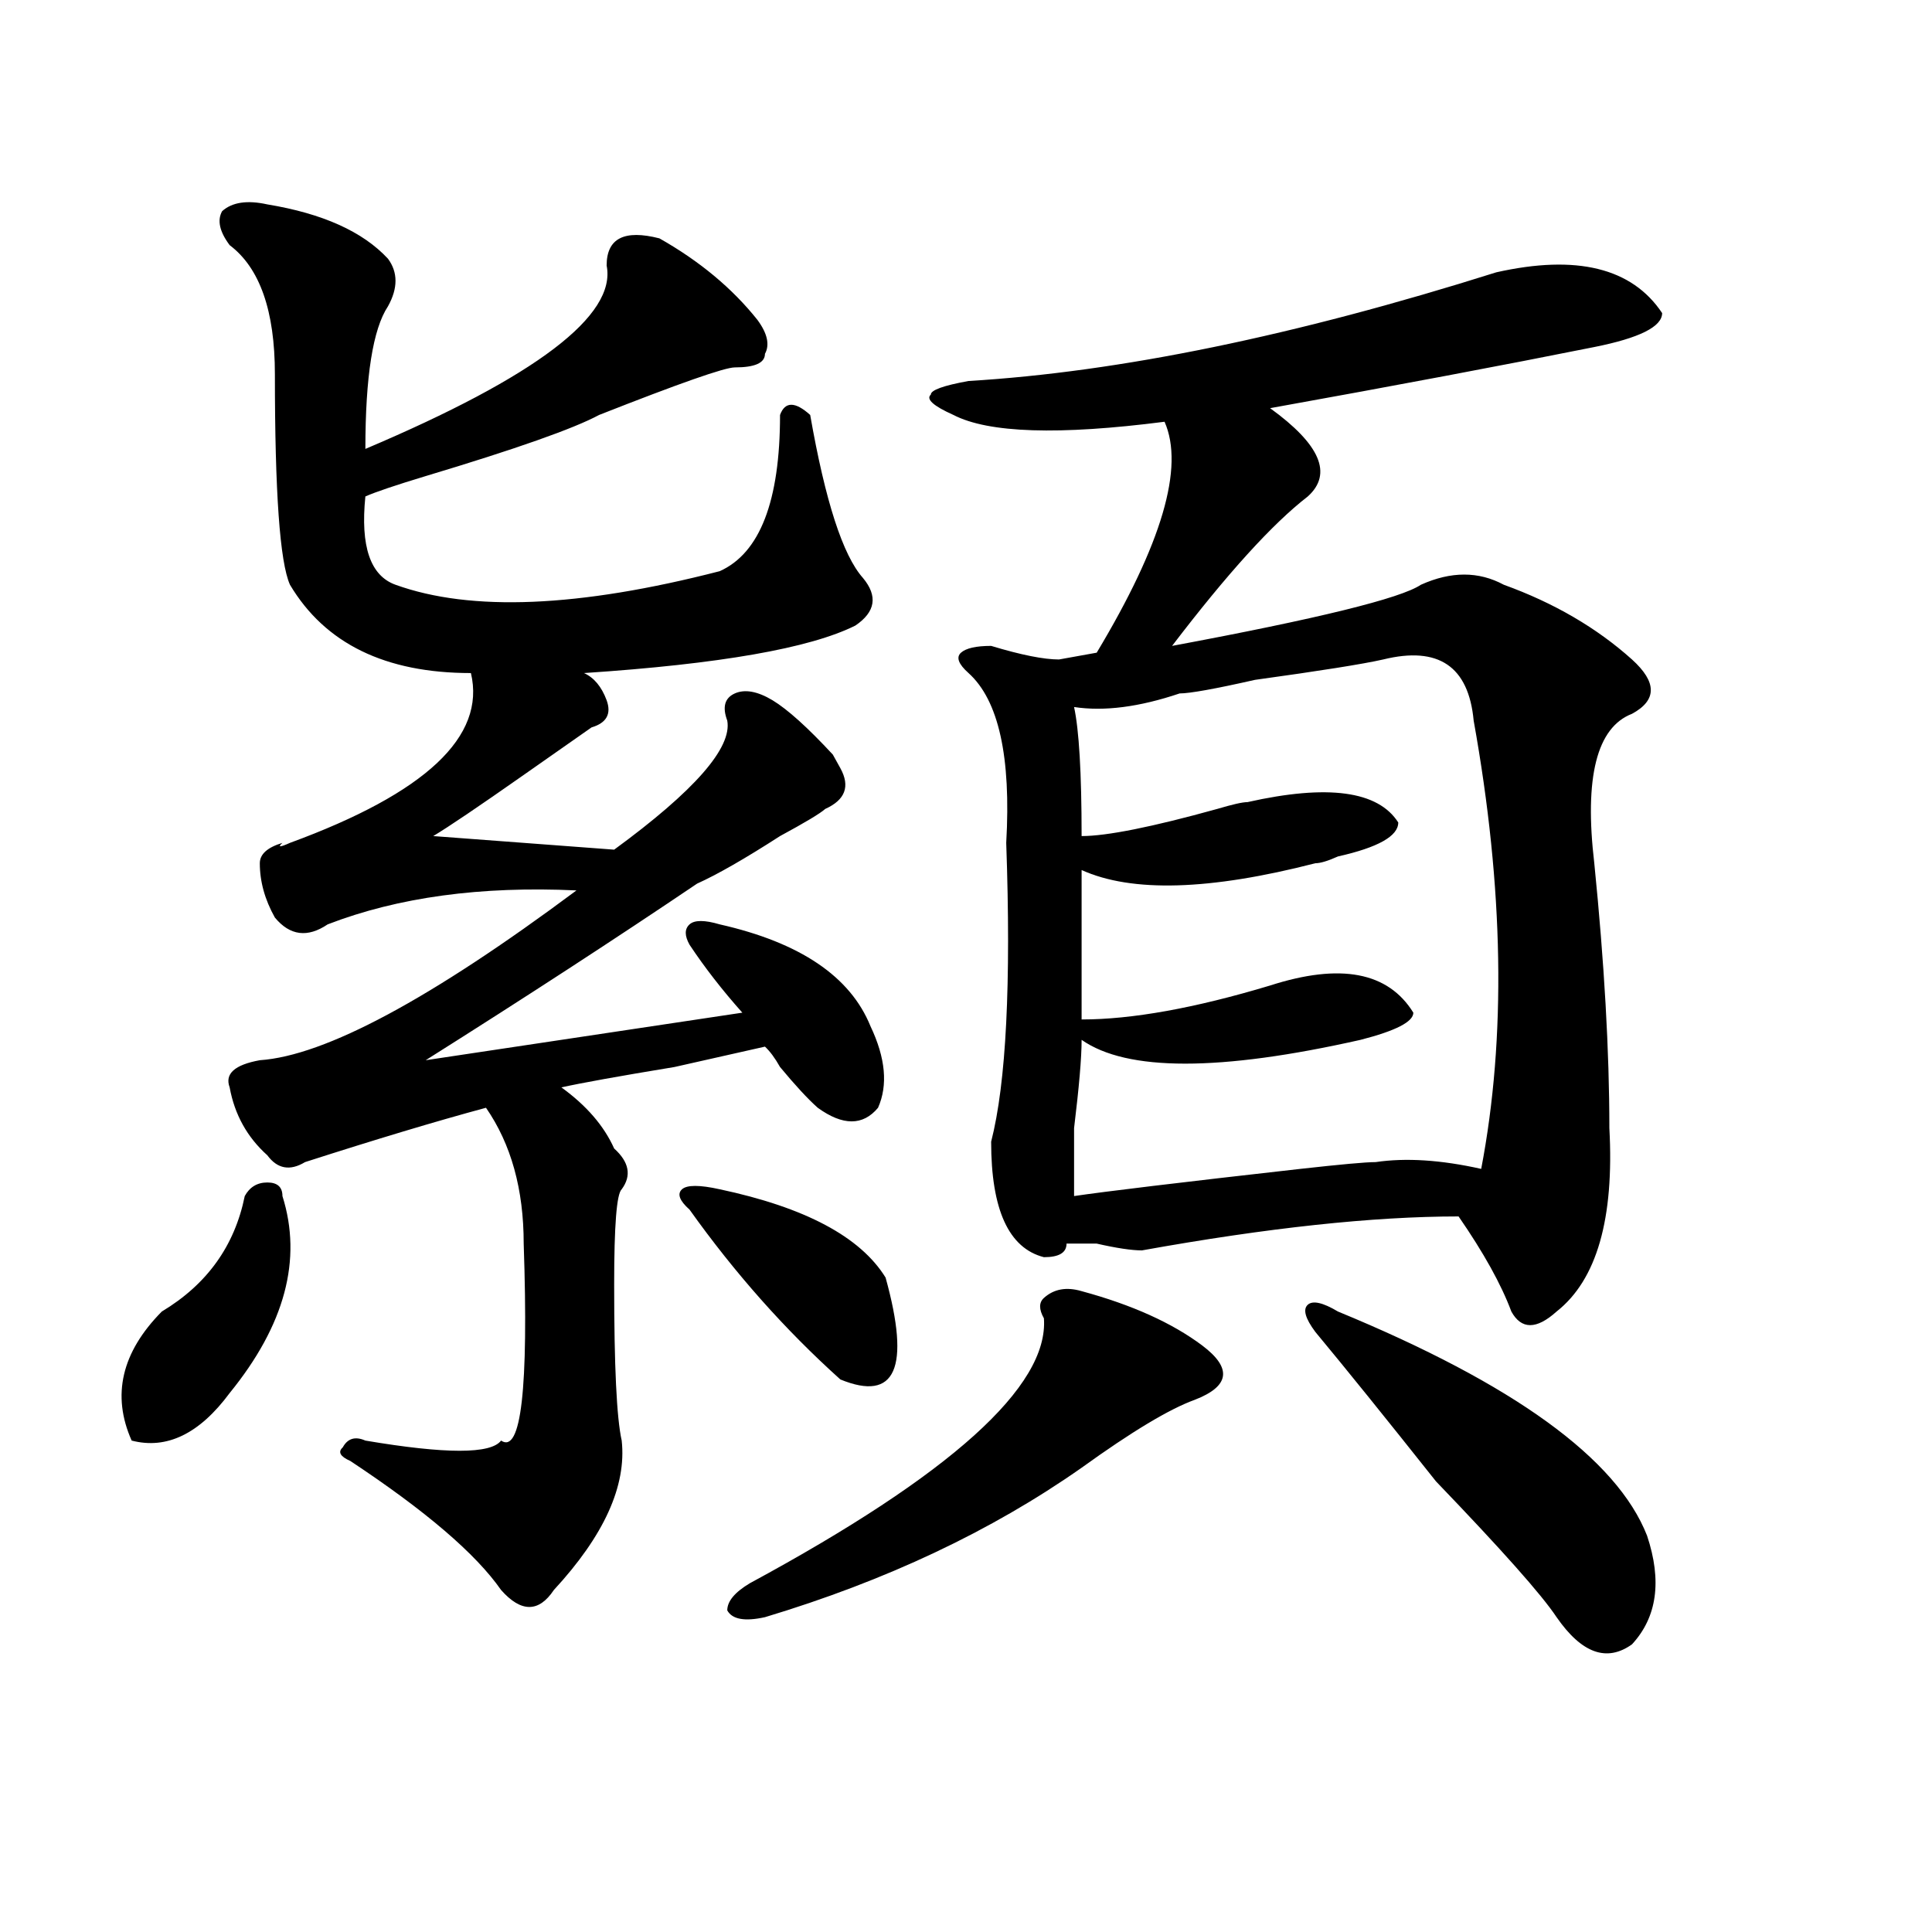
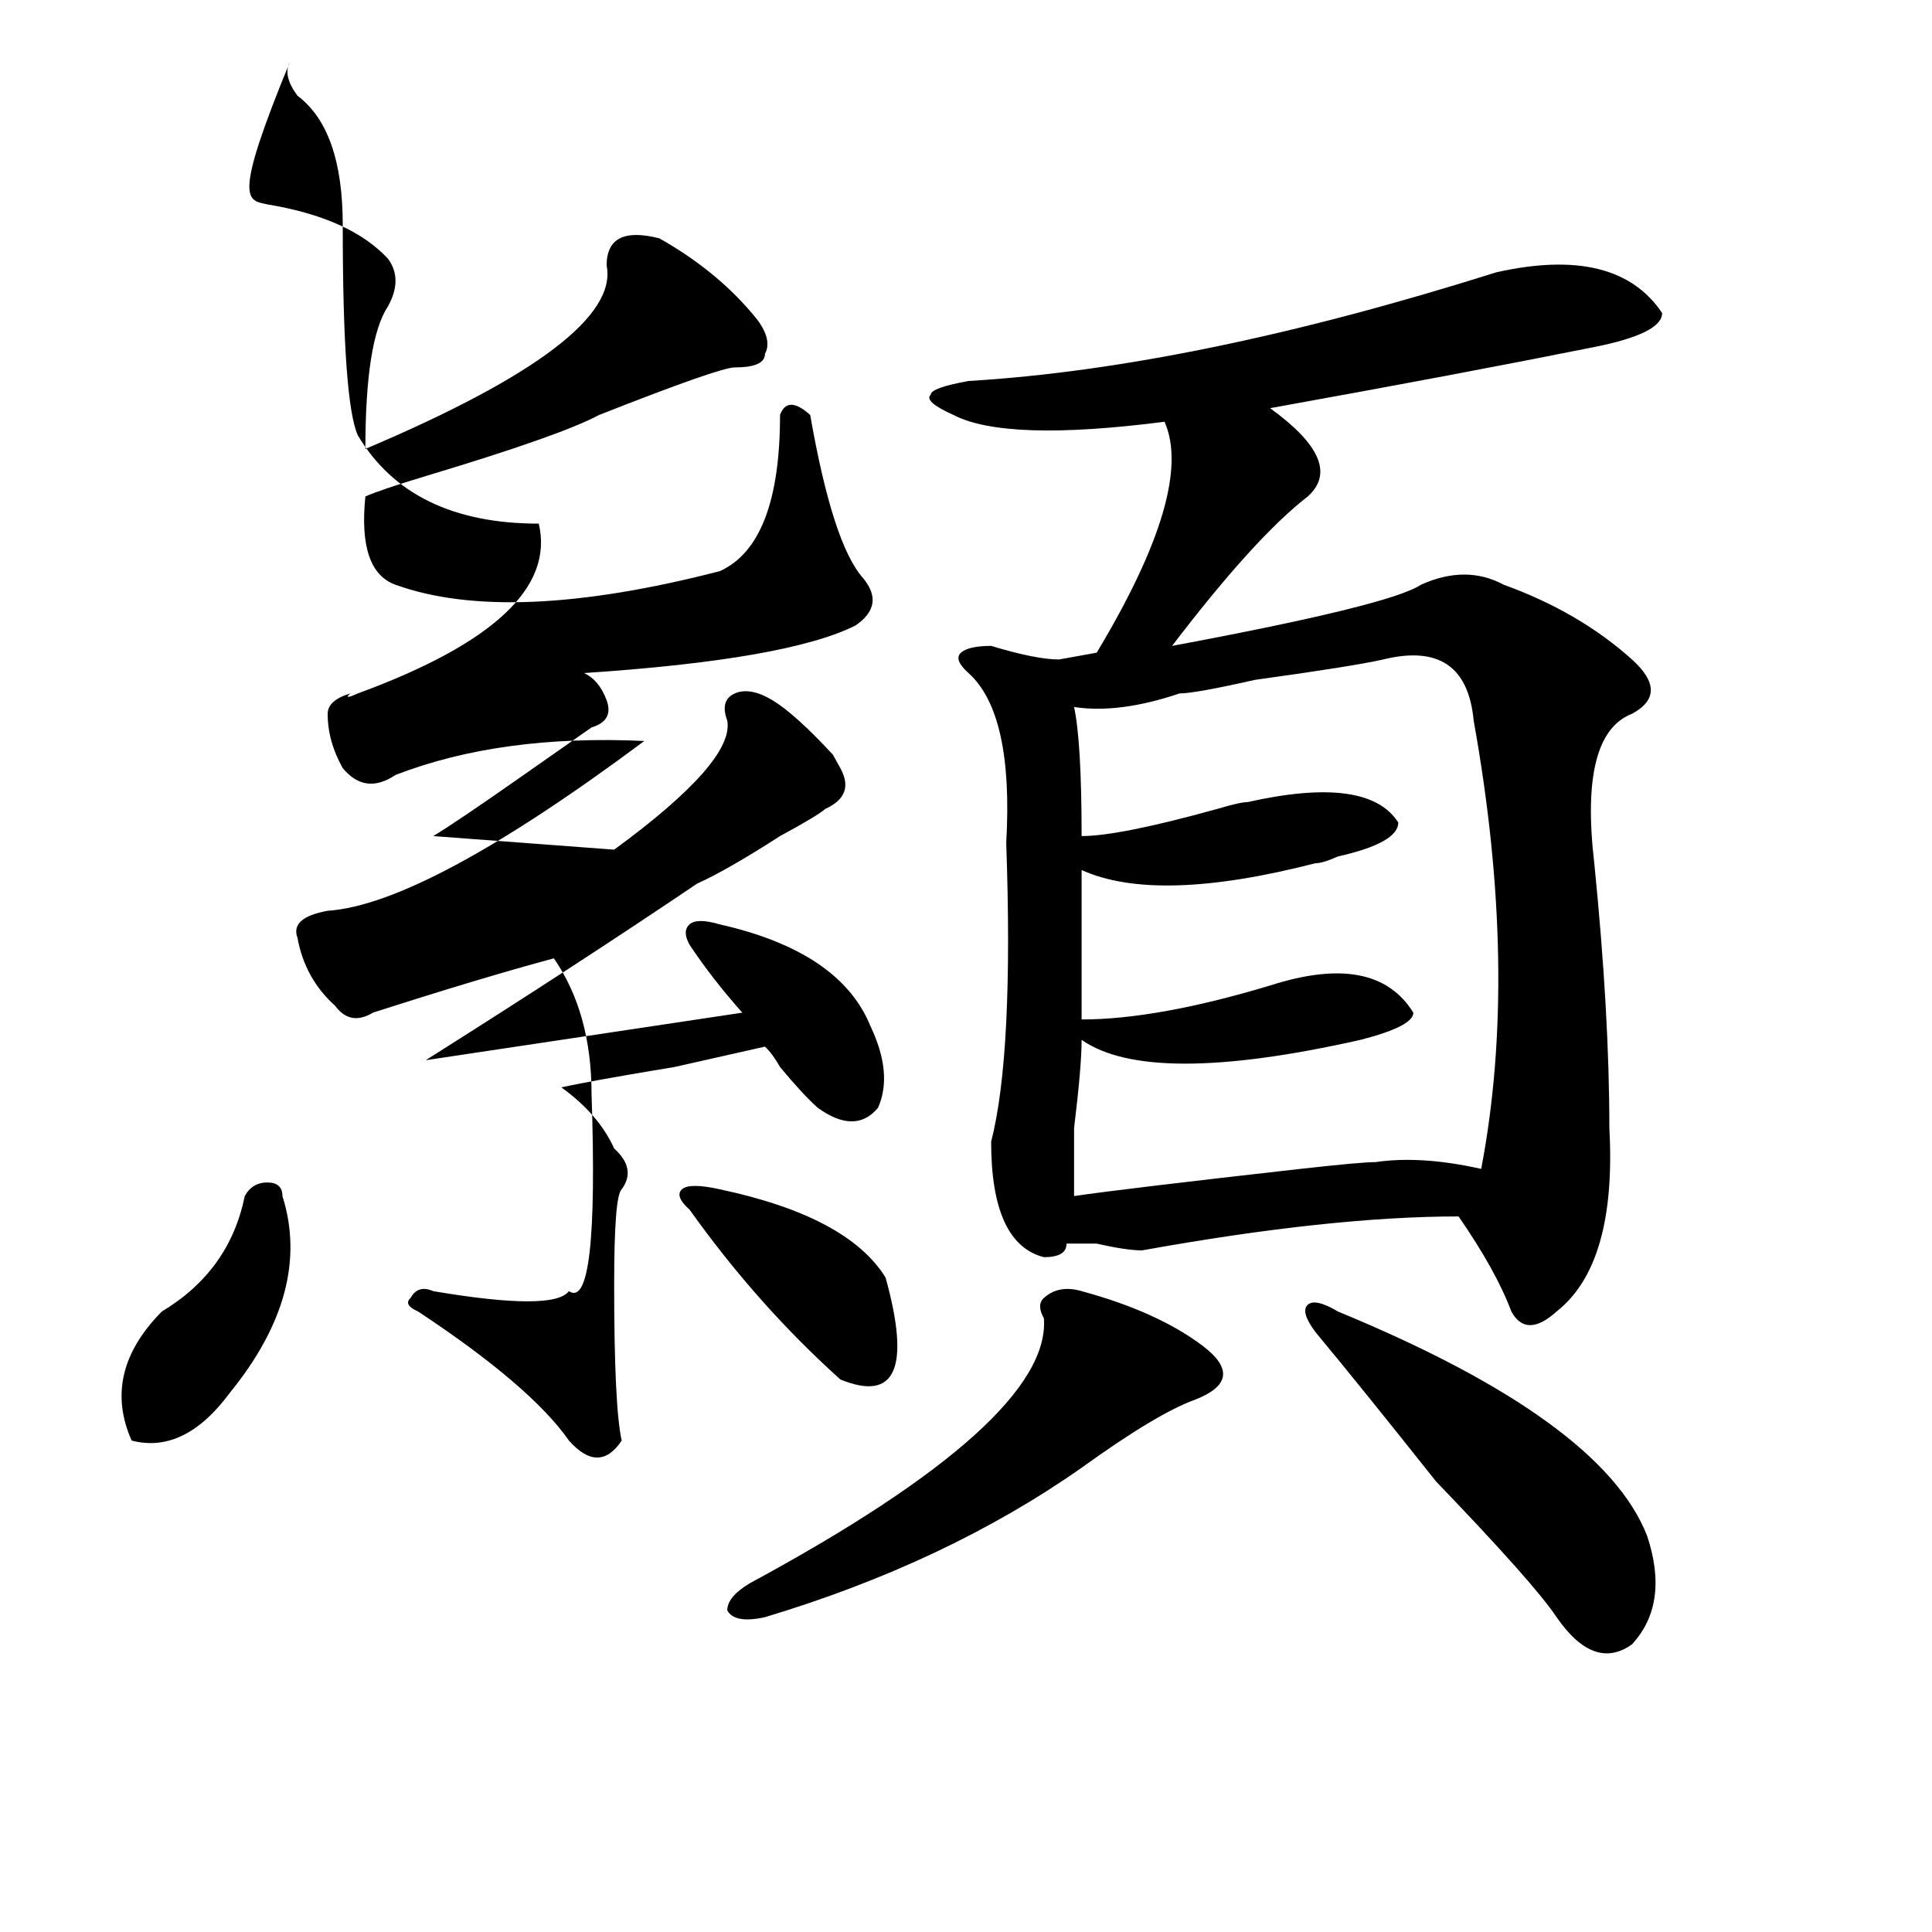
<svg xmlns="http://www.w3.org/2000/svg" version="1.1" id="图层_1" x="0px" y="0px" width="1000px" height="1000px" viewBox="0 0 1000 1000" enable-background="new 0 0 1000 1000" xml:space="preserve">
-   <path d="M146.191,619.078c10.365,32.849,1.28,66.797-27.316,101.953c-15.609,21.094-32.561,29.333-50.73,24.609  c-10.427-23.401-5.244-45.703,15.609-66.797c23.414-14.063,37.682-33.948,42.926-59.766c2.561-4.669,6.463-7.031,11.707-7.031  C143.569,612.047,146.191,614.409,146.191,619.078z M138.387,105.797c28.597,4.724,49.389,14.063,62.438,28.125  c5.183,7.031,5.183,15.271,0,24.609c-7.805,11.755-11.707,36.364-11.707,73.828c88.412-37.464,130.058-69.104,124.875-94.922  c0-14.063,9.085-18.732,27.316-14.063c20.792,11.755,37.682,25.817,50.73,42.188c5.183,7.031,6.463,12.909,3.902,17.578  c0,4.724-5.244,7.031-15.609,7.031c-5.244,0-28.658,8.239-70.242,24.609c-13.049,7.031-42.926,17.578-89.754,31.641  c-15.609,4.724-26.036,8.239-31.219,10.547c-2.622,25.817,2.561,41.034,15.609,45.703c39.023,14.063,94.937,11.755,167.801-7.031  c20.792-9.339,31.219-36.31,31.219-80.859c2.561-7.031,7.805-7.031,15.609,0c7.805,44.55,16.89,72.675,27.316,84.375  c7.805,9.394,6.463,17.578-3.902,24.609c-23.414,11.755-70.242,19.94-140.484,24.609c5.183,2.362,9.085,7.031,11.707,14.063  c2.561,7.031,0,11.755-7.805,14.063l-35.121,24.609c-23.414,16.425-39.023,26.972-46.828,31.641l93.656,7.031  c41.584-30.433,61.096-52.734,58.535-66.797c-2.622-7.031-1.342-11.7,3.902-14.063c5.183-2.308,11.707-1.153,19.512,3.516  c7.805,4.724,18.17,14.063,31.219,28.125l3.902,7.031c5.183,9.394,2.561,16.425-7.805,21.094  c-2.622,2.362-10.427,7.031-23.414,14.063c-18.231,11.755-32.561,19.94-42.926,24.609c-41.646,28.125-88.474,58.612-140.484,91.406  l163.898-24.609c-10.427-11.7-19.512-23.401-27.316-35.156c-2.622-4.669-2.622-8.185,0-10.547c2.561-2.308,7.805-2.308,15.609,0  c41.584,9.394,67.62,26.972,78.047,52.734c7.805,16.425,9.085,30.487,3.902,42.188c-7.805,9.394-18.231,9.394-31.219,0  c-5.244-4.669-11.707-11.7-19.512-21.094c-2.622-4.669-5.244-8.185-7.805-10.547c-10.427,2.362-26.036,5.878-46.828,10.547  c-28.658,4.724-48.17,8.239-58.535,10.547c12.987,9.394,22.072,19.94,27.316,31.641c7.805,7.031,9.085,14.063,3.902,21.094  c-2.622,2.362-3.902,18.786-3.902,49.219c0,42.188,1.28,69.159,3.902,80.859c2.561,23.456-9.146,49.219-35.121,77.344  c-7.805,11.7-16.951,11.7-27.316,0c-13.049-18.731-39.023-40.979-78.047-66.797c-5.244-2.308-6.524-4.669-3.902-7.031  c2.561-4.669,6.463-5.823,11.707-3.516c41.584,7.031,64.998,7.031,70.242,0c10.365,7.031,14.268-26.917,11.707-101.953  c0-28.125-6.524-51.526-19.512-70.313c-26.036,7.031-57.255,16.425-93.656,28.125c-7.805,4.724-14.329,3.516-19.512-3.516  c-10.427-9.339-16.951-21.094-19.512-35.156c-2.622-7.031,2.561-11.7,15.609-14.063c33.779-2.308,88.412-31.641,163.898-87.891  c-49.45-2.308-92.376,3.516-128.777,17.578c-10.427,7.031-19.512,5.878-27.316-3.516c-5.244-9.339-7.805-18.731-7.805-28.125  c0-4.669,3.902-8.185,11.707-10.547c-2.622,2.362-1.342,2.362,3.902,0c70.242-25.763,101.461-55.042,93.656-87.891  c-44.268,0-75.486-15.216-93.656-45.703c-5.244-11.7-7.805-48.011-7.805-108.984c0-32.794-7.805-55.042-23.414-66.797  c-5.244-7.031-6.524-12.854-3.902-17.578C120.155,104.643,127.96,103.489,138.387,105.797z M372.527,615.563  c44.206,9.394,72.803,24.609,85.852,45.703c12.987,46.911,5.183,64.489-23.414,52.734c-28.658-25.763-54.633-55.042-78.047-87.891  c-5.244-4.669-6.524-8.185-3.902-10.547C355.576,613.255,362.101,613.255,372.527,615.563z M559.84,668.297  c25.975,7.031,46.828,16.425,62.438,28.125c15.609,11.755,14.268,21.094-3.902,28.125c-13.049,4.724-32.561,16.425-58.535,35.156  c-46.828,32.849-101.461,58.557-163.898,77.344c-10.427,2.307-16.951,1.153-19.512-3.516c0-4.725,3.902-9.394,11.707-14.063  c104.021-56.25,154.752-101.953,152.191-137.109c-2.622-4.669-2.622-8.185,0-10.547C545.511,667.144,552.035,665.989,559.84,668.297  z M774.469,140.953c41.584-9.339,70.242-2.308,85.852,21.094c0,7.031-11.707,12.909-35.121,17.578  c-46.828,9.394-102.803,19.94-167.801,31.641c25.975,18.786,32.499,34.003,19.512,45.703c-18.231,14.063-41.646,39.88-70.242,77.344  c75.425-14.063,118.351-24.609,128.777-31.641c15.609-7.031,29.877-7.031,42.926,0c25.975,9.394,48.108,22.302,66.34,38.672  c12.987,11.755,12.987,21.094,0,28.125c-18.231,7.031-24.756,32.849-19.512,77.344c5.183,51.581,7.805,97.284,7.805,137.109  c2.561,46.911-6.524,78.552-27.316,94.922c-10.427,9.394-18.231,9.394-23.414,0c-5.244-14.063-14.329-30.433-27.316-49.219  c-44.268,0-98.9,5.878-163.898,17.578c-5.244,0-13.049-1.153-23.414-3.516c-7.805,0-13.049,0-15.609,0  c0,4.724-3.902,7.031-11.707,7.031c-18.231-4.669-27.316-24.609-27.316-59.766c7.805-30.433,10.365-82.013,7.805-154.688  c2.561-44.495-3.902-73.828-19.512-87.891c-5.244-4.669-6.524-8.185-3.902-10.547c2.561-2.308,7.805-3.516,15.609-3.516  c15.609,4.724,27.316,7.031,35.121,7.031l19.512-3.516c33.779-56.25,45.486-96.075,35.121-119.531  c-54.633,7.031-91.096,5.878-109.266-3.516c-10.427-4.669-14.329-8.185-11.707-10.547c0-2.308,6.463-4.669,19.512-7.031  C579.352,192.534,670.386,173.802,774.469,140.953z M715.934,341.344c-10.427,2.362-32.561,5.878-66.34,10.547  c-20.854,4.724-33.841,7.031-39.023,7.031c-20.854,7.031-39.023,9.394-54.633,7.031c2.561,11.755,3.902,34.003,3.902,66.797  c12.987,0,36.401-4.669,70.242-14.063c7.805-2.308,12.987-3.516,15.609-3.516c41.584-9.339,67.62-5.823,78.047,10.547  c0,7.031-10.427,12.909-31.219,17.578c-5.244,2.362-9.146,3.516-11.707,3.516c-54.633,14.063-94.998,15.271-120.973,3.516v77.344  c25.975,0,58.535-5.823,97.559-17.578c36.401-11.7,61.096-7.031,74.145,14.063c0,4.724-9.146,9.394-27.316,14.063  c-72.864,16.425-120.973,16.425-144.387,0c0,9.394-1.342,24.609-3.902,45.703c0,18.786,0,30.487,0,35.156  c15.609-2.308,54.633-7.031,117.07-14.063c20.792-2.308,33.779-3.516,39.023-3.516c15.609-2.308,33.779-1.153,54.633,3.516  c12.987-67.95,11.707-145.294-3.902-232.031C760.14,344.859,744.53,334.313,715.934,341.344z M692.52,678.844  c91.034,37.519,144.387,76.19,159.996,116.016c7.805,23.4,5.183,42.188-7.805,56.25c-13.049,9.338-26.036,4.669-39.023-14.063  c-7.805-11.756-28.658-35.156-62.438-70.313c-26.036-32.794-46.828-58.558-62.438-77.344c-5.244-7.031-6.524-11.7-3.902-14.063  C679.471,673.021,684.715,674.175,692.52,678.844z" />
+   <path d="M146.191,619.078c10.365,32.849,1.28,66.797-27.316,101.953c-15.609,21.094-32.561,29.333-50.73,24.609  c-10.427-23.401-5.244-45.703,15.609-66.797c23.414-14.063,37.682-33.948,42.926-59.766c2.561-4.669,6.463-7.031,11.707-7.031  C143.569,612.047,146.191,614.409,146.191,619.078z M138.387,105.797c28.597,4.724,49.389,14.063,62.438,28.125  c5.183,7.031,5.183,15.271,0,24.609c-7.805,11.755-11.707,36.364-11.707,73.828c88.412-37.464,130.058-69.104,124.875-94.922  c0-14.063,9.085-18.732,27.316-14.063c20.792,11.755,37.682,25.817,50.73,42.188c5.183,7.031,6.463,12.909,3.902,17.578  c0,4.724-5.244,7.031-15.609,7.031c-5.244,0-28.658,8.239-70.242,24.609c-13.049,7.031-42.926,17.578-89.754,31.641  c-15.609,4.724-26.036,8.239-31.219,10.547c-2.622,25.817,2.561,41.034,15.609,45.703c39.023,14.063,94.937,11.755,167.801-7.031  c20.792-9.339,31.219-36.31,31.219-80.859c2.561-7.031,7.805-7.031,15.609,0c7.805,44.55,16.89,72.675,27.316,84.375  c7.805,9.394,6.463,17.578-3.902,24.609c-23.414,11.755-70.242,19.94-140.484,24.609c5.183,2.362,9.085,7.031,11.707,14.063  c2.561,7.031,0,11.755-7.805,14.063l-35.121,24.609c-23.414,16.425-39.023,26.972-46.828,31.641l93.656,7.031  c41.584-30.433,61.096-52.734,58.535-66.797c-2.622-7.031-1.342-11.7,3.902-14.063c5.183-2.308,11.707-1.153,19.512,3.516  c7.805,4.724,18.17,14.063,31.219,28.125l3.902,7.031c5.183,9.394,2.561,16.425-7.805,21.094  c-2.622,2.362-10.427,7.031-23.414,14.063c-18.231,11.755-32.561,19.94-42.926,24.609c-41.646,28.125-88.474,58.612-140.484,91.406  l163.898-24.609c-10.427-11.7-19.512-23.401-27.316-35.156c-2.622-4.669-2.622-8.185,0-10.547c2.561-2.308,7.805-2.308,15.609,0  c41.584,9.394,67.62,26.972,78.047,52.734c7.805,16.425,9.085,30.487,3.902,42.188c-7.805,9.394-18.231,9.394-31.219,0  c-5.244-4.669-11.707-11.7-19.512-21.094c-2.622-4.669-5.244-8.185-7.805-10.547c-10.427,2.362-26.036,5.878-46.828,10.547  c-28.658,4.724-48.17,8.239-58.535,10.547c12.987,9.394,22.072,19.94,27.316,31.641c7.805,7.031,9.085,14.063,3.902,21.094  c-2.622,2.362-3.902,18.786-3.902,49.219c0,42.188,1.28,69.159,3.902,80.859c-7.805,11.7-16.951,11.7-27.316,0c-13.049-18.731-39.023-40.979-78.047-66.797c-5.244-2.308-6.524-4.669-3.902-7.031  c2.561-4.669,6.463-5.823,11.707-3.516c41.584,7.031,64.998,7.031,70.242,0c10.365,7.031,14.268-26.917,11.707-101.953  c0-28.125-6.524-51.526-19.512-70.313c-26.036,7.031-57.255,16.425-93.656,28.125c-7.805,4.724-14.329,3.516-19.512-3.516  c-10.427-9.339-16.951-21.094-19.512-35.156c-2.622-7.031,2.561-11.7,15.609-14.063c33.779-2.308,88.412-31.641,163.898-87.891  c-49.45-2.308-92.376,3.516-128.777,17.578c-10.427,7.031-19.512,5.878-27.316-3.516c-5.244-9.339-7.805-18.731-7.805-28.125  c0-4.669,3.902-8.185,11.707-10.547c-2.622,2.362-1.342,2.362,3.902,0c70.242-25.763,101.461-55.042,93.656-87.891  c-44.268,0-75.486-15.216-93.656-45.703c-5.244-11.7-7.805-48.011-7.805-108.984c0-32.794-7.805-55.042-23.414-66.797  c-5.244-7.031-6.524-12.854-3.902-17.578C120.155,104.643,127.96,103.489,138.387,105.797z M372.527,615.563  c44.206,9.394,72.803,24.609,85.852,45.703c12.987,46.911,5.183,64.489-23.414,52.734c-28.658-25.763-54.633-55.042-78.047-87.891  c-5.244-4.669-6.524-8.185-3.902-10.547C355.576,613.255,362.101,613.255,372.527,615.563z M559.84,668.297  c25.975,7.031,46.828,16.425,62.438,28.125c15.609,11.755,14.268,21.094-3.902,28.125c-13.049,4.724-32.561,16.425-58.535,35.156  c-46.828,32.849-101.461,58.557-163.898,77.344c-10.427,2.307-16.951,1.153-19.512-3.516c0-4.725,3.902-9.394,11.707-14.063  c104.021-56.25,154.752-101.953,152.191-137.109c-2.622-4.669-2.622-8.185,0-10.547C545.511,667.144,552.035,665.989,559.84,668.297  z M774.469,140.953c41.584-9.339,70.242-2.308,85.852,21.094c0,7.031-11.707,12.909-35.121,17.578  c-46.828,9.394-102.803,19.94-167.801,31.641c25.975,18.786,32.499,34.003,19.512,45.703c-18.231,14.063-41.646,39.88-70.242,77.344  c75.425-14.063,118.351-24.609,128.777-31.641c15.609-7.031,29.877-7.031,42.926,0c25.975,9.394,48.108,22.302,66.34,38.672  c12.987,11.755,12.987,21.094,0,28.125c-18.231,7.031-24.756,32.849-19.512,77.344c5.183,51.581,7.805,97.284,7.805,137.109  c2.561,46.911-6.524,78.552-27.316,94.922c-10.427,9.394-18.231,9.394-23.414,0c-5.244-14.063-14.329-30.433-27.316-49.219  c-44.268,0-98.9,5.878-163.898,17.578c-5.244,0-13.049-1.153-23.414-3.516c-7.805,0-13.049,0-15.609,0  c0,4.724-3.902,7.031-11.707,7.031c-18.231-4.669-27.316-24.609-27.316-59.766c7.805-30.433,10.365-82.013,7.805-154.688  c2.561-44.495-3.902-73.828-19.512-87.891c-5.244-4.669-6.524-8.185-3.902-10.547c2.561-2.308,7.805-3.516,15.609-3.516  c15.609,4.724,27.316,7.031,35.121,7.031l19.512-3.516c33.779-56.25,45.486-96.075,35.121-119.531  c-54.633,7.031-91.096,5.878-109.266-3.516c-10.427-4.669-14.329-8.185-11.707-10.547c0-2.308,6.463-4.669,19.512-7.031  C579.352,192.534,670.386,173.802,774.469,140.953z M715.934,341.344c-10.427,2.362-32.561,5.878-66.34,10.547  c-20.854,4.724-33.841,7.031-39.023,7.031c-20.854,7.031-39.023,9.394-54.633,7.031c2.561,11.755,3.902,34.003,3.902,66.797  c12.987,0,36.401-4.669,70.242-14.063c7.805-2.308,12.987-3.516,15.609-3.516c41.584-9.339,67.62-5.823,78.047,10.547  c0,7.031-10.427,12.909-31.219,17.578c-5.244,2.362-9.146,3.516-11.707,3.516c-54.633,14.063-94.998,15.271-120.973,3.516v77.344  c25.975,0,58.535-5.823,97.559-17.578c36.401-11.7,61.096-7.031,74.145,14.063c0,4.724-9.146,9.394-27.316,14.063  c-72.864,16.425-120.973,16.425-144.387,0c0,9.394-1.342,24.609-3.902,45.703c0,18.786,0,30.487,0,35.156  c15.609-2.308,54.633-7.031,117.07-14.063c20.792-2.308,33.779-3.516,39.023-3.516c15.609-2.308,33.779-1.153,54.633,3.516  c12.987-67.95,11.707-145.294-3.902-232.031C760.14,344.859,744.53,334.313,715.934,341.344z M692.52,678.844  c91.034,37.519,144.387,76.19,159.996,116.016c7.805,23.4,5.183,42.188-7.805,56.25c-13.049,9.338-26.036,4.669-39.023-14.063  c-7.805-11.756-28.658-35.156-62.438-70.313c-26.036-32.794-46.828-58.558-62.438-77.344c-5.244-7.031-6.524-11.7-3.902-14.063  C679.471,673.021,684.715,674.175,692.52,678.844z" />
</svg>